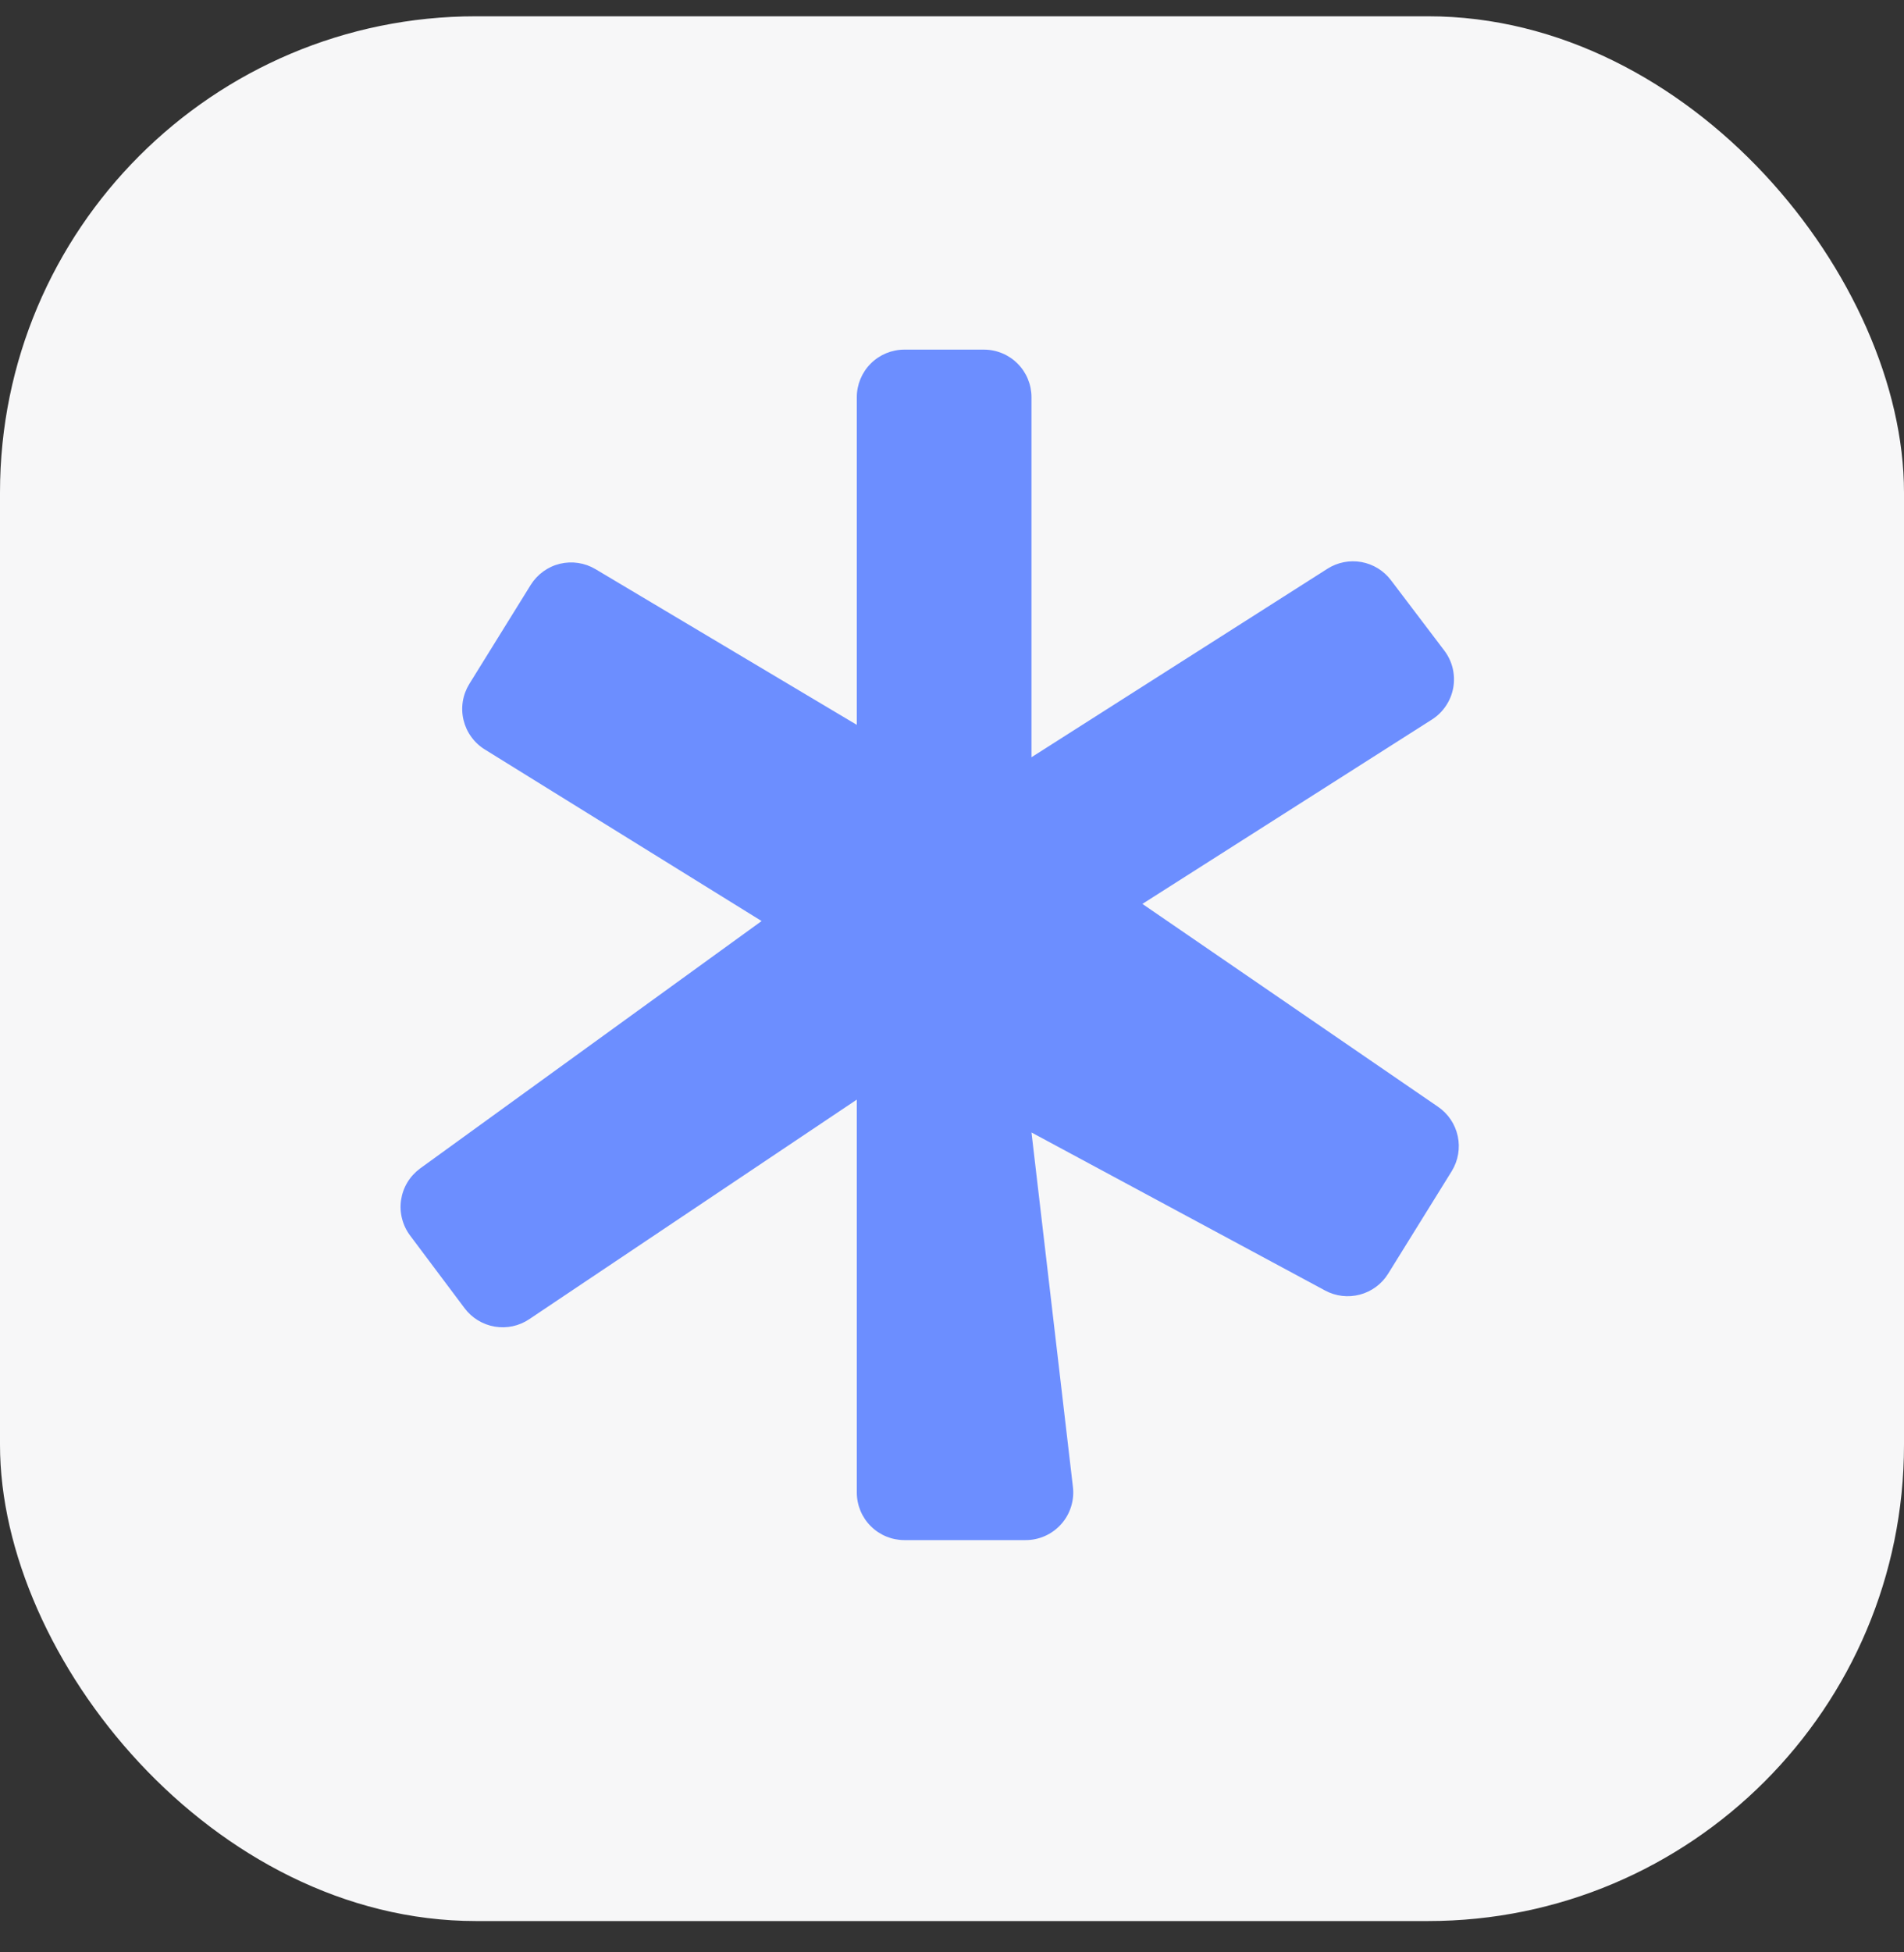
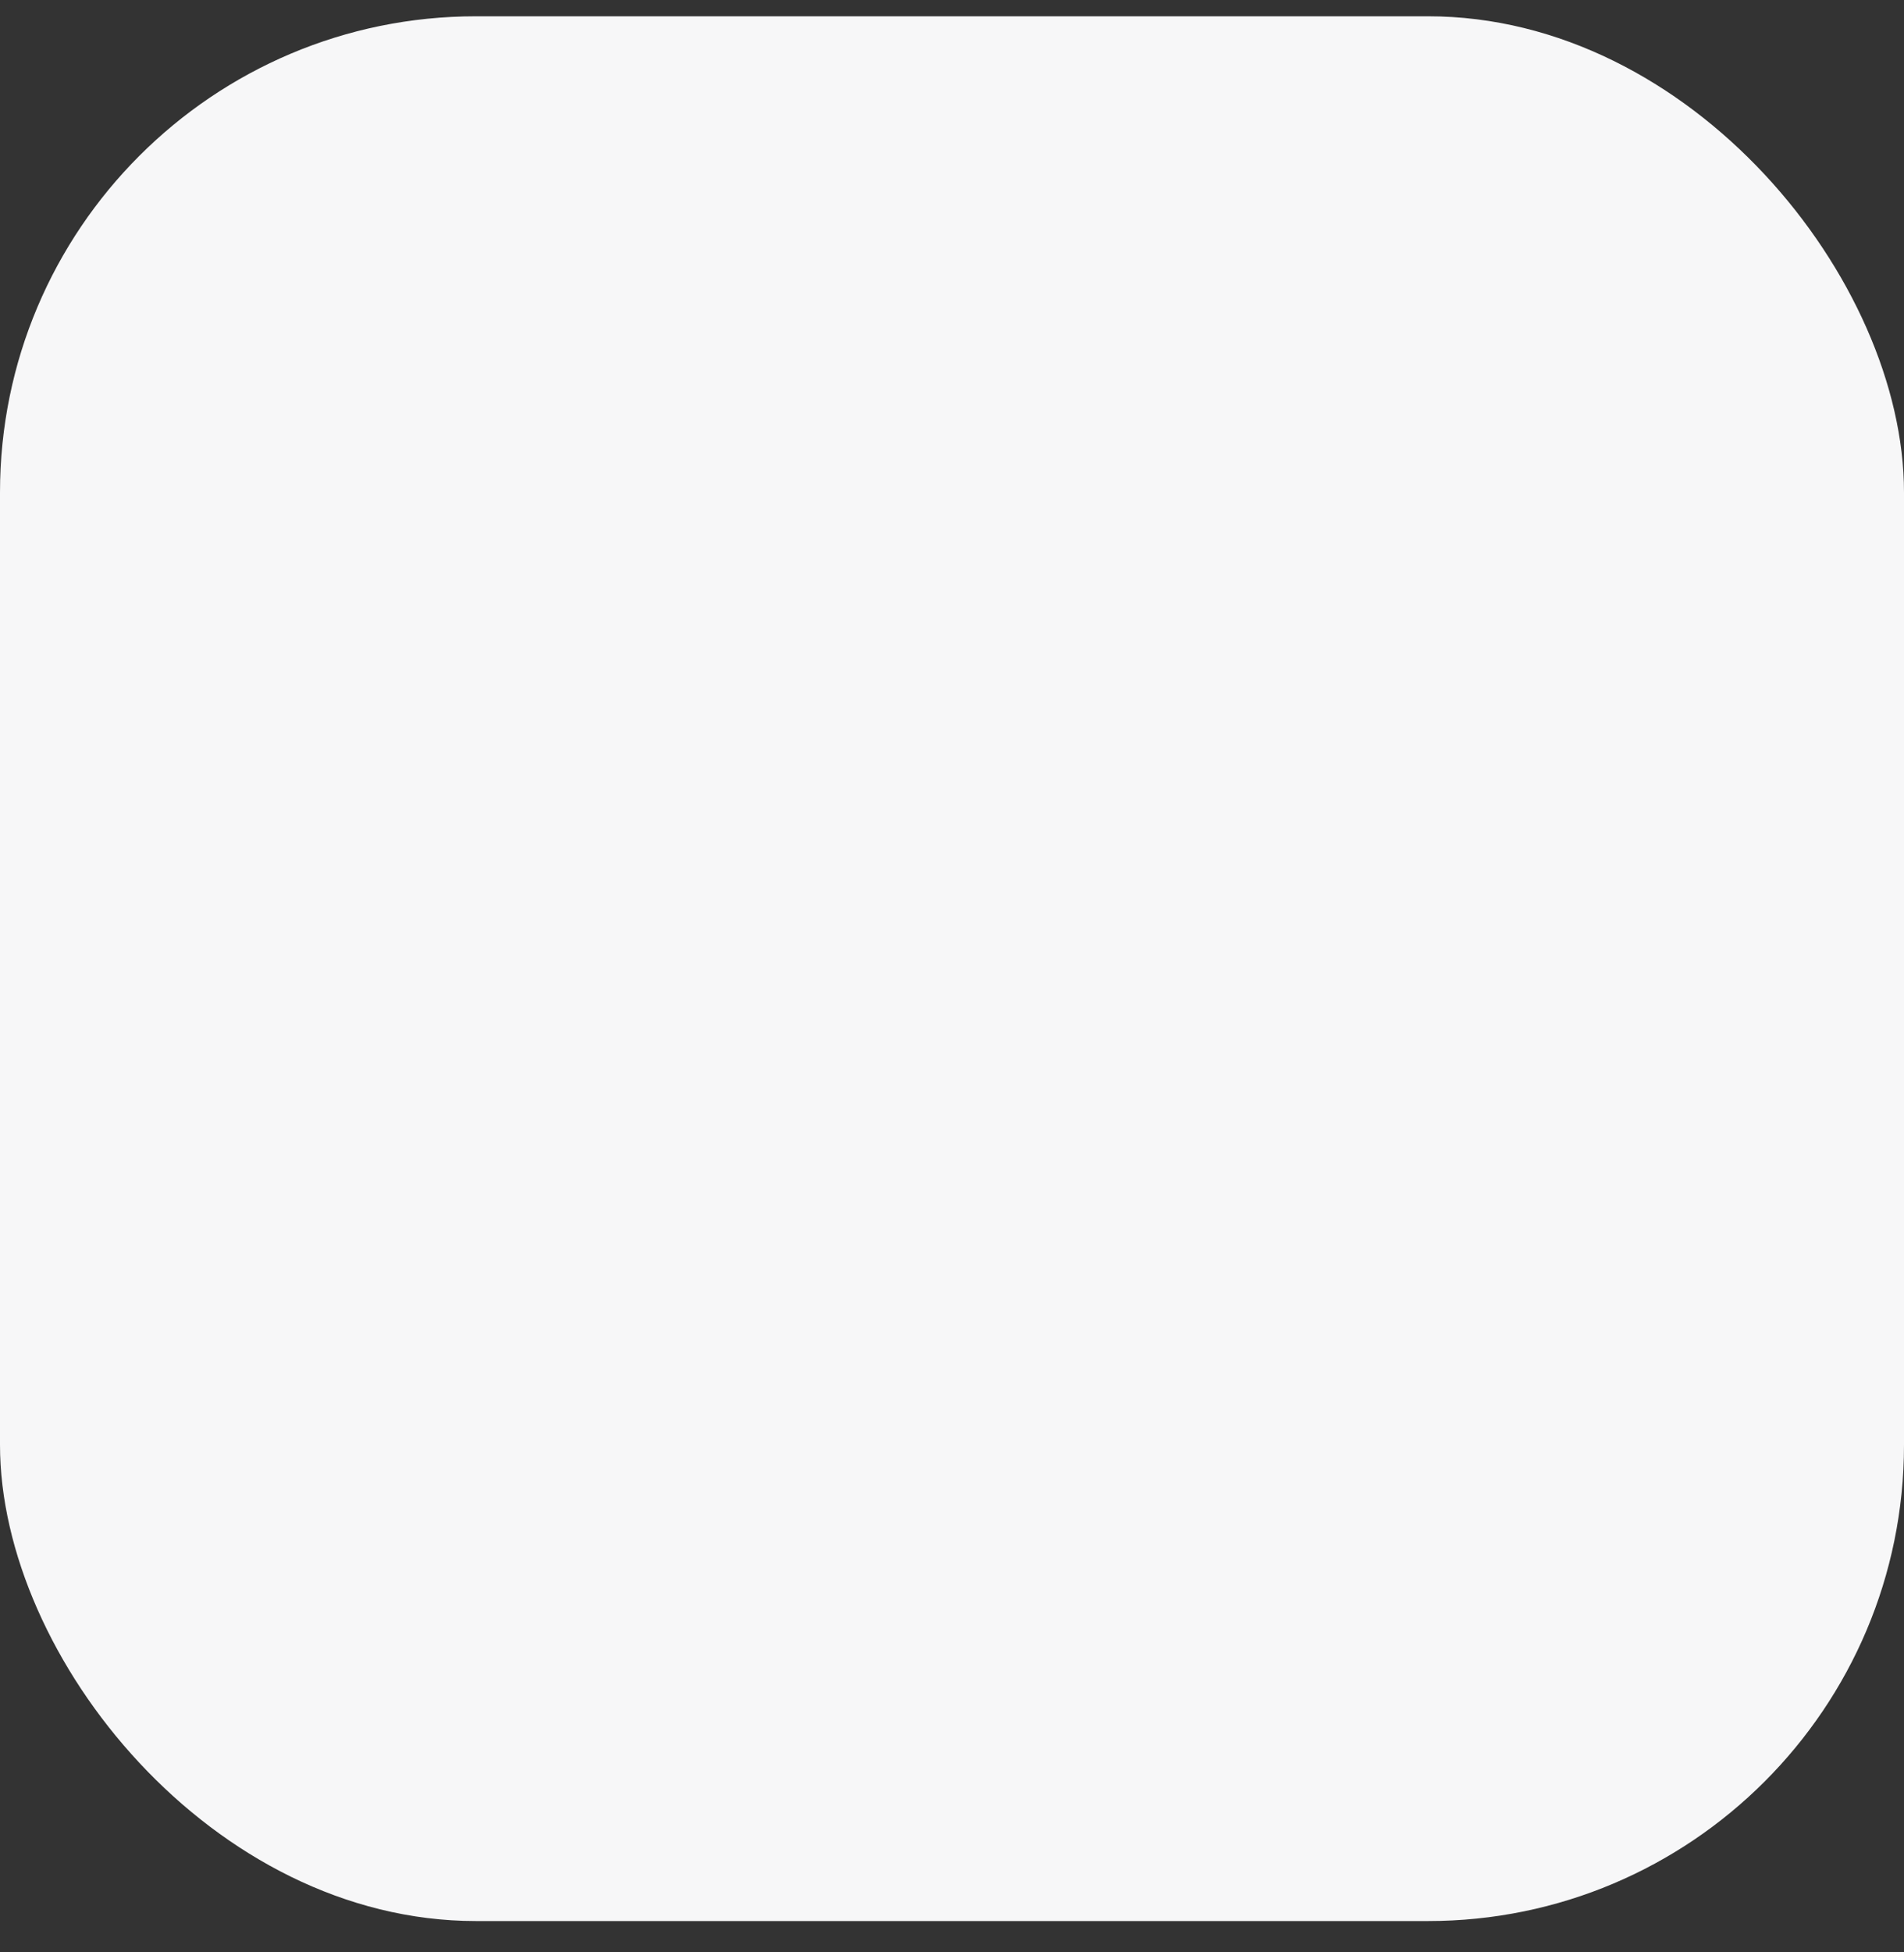
<svg xmlns="http://www.w3.org/2000/svg" width="40" height="41" viewBox="0 0 40 41" fill="none">
  <rect x="0" y="0" width="40" height="41" fill="#333333" stroke="none" />
  <g clip-path="url(#clip0_1_374)">
    <g clip-path="url(#clip1_1_374)">
      <path d="M32 0.342H8C3.582 0.342 0 3.924 0 8.342V32.342C0 36.76 3.582 40.342 8 40.342H32C36.418 40.342 40 36.76 40 32.342V8.342C40 3.924 36.418 0.342 32 0.342Z" fill="#F7F7F8" />
-       <path d="M18 8.342V15.222L12.51 11.952C12.285 11.818 12.017 11.778 11.763 11.839C11.508 11.901 11.289 12.06 11.15 12.282L9.86 14.362C9.791 14.474 9.744 14.599 9.723 14.729C9.702 14.859 9.707 14.992 9.738 15.121C9.769 15.249 9.824 15.37 9.902 15.476C9.979 15.583 10.077 15.673 10.19 15.742L16 19.342L8.82 24.542C8.714 24.621 8.624 24.72 8.556 24.834C8.488 24.948 8.444 25.074 8.425 25.205C8.406 25.336 8.414 25.47 8.448 25.598C8.481 25.726 8.54 25.847 8.62 25.952L9.76 27.472C9.914 27.678 10.141 27.816 10.394 27.859C10.647 27.902 10.907 27.846 11.12 27.702L18 23.092V31.342C18 31.607 18.105 31.862 18.293 32.049C18.48 32.237 18.735 32.342 19 32.342H21.54C21.682 32.343 21.823 32.314 21.953 32.256C22.082 32.199 22.198 32.114 22.293 32.008C22.388 31.902 22.459 31.777 22.501 31.642C22.544 31.506 22.557 31.363 22.54 31.222L21.67 23.782L27.84 27.102C28.063 27.222 28.324 27.252 28.569 27.187C28.814 27.122 29.025 26.967 29.16 26.752L30.5 24.592C30.634 24.373 30.679 24.11 30.625 23.859C30.571 23.608 30.423 23.387 30.21 23.242L24 18.982L30.08 15.112C30.196 15.039 30.296 14.942 30.373 14.828C30.451 14.714 30.503 14.586 30.529 14.451C30.554 14.316 30.551 14.177 30.521 14.043C30.49 13.909 30.432 13.783 30.35 13.672L29.22 12.182C29.069 11.983 28.848 11.848 28.602 11.803C28.355 11.759 28.102 11.808 27.89 11.942L21.67 15.902V8.342C21.67 8.077 21.565 7.822 21.377 7.635C21.19 7.447 20.935 7.342 20.67 7.342H19C18.735 7.342 18.48 7.447 18.293 7.635C18.105 7.822 18 8.077 18 8.342Z" fill="#6C8EFF" />
    </g>
  </g>
  <defs>
    <clipPath id="clip0_1_374">
      <rect y="0.342" width="40" height="40" rx="10" fill="white" />
    </clipPath>
    <clipPath id="clip1_1_374">
      <rect width="40" height="40" fill="white" transform="translate(0 0.342)" />
    </clipPath>
  </defs>
</svg>